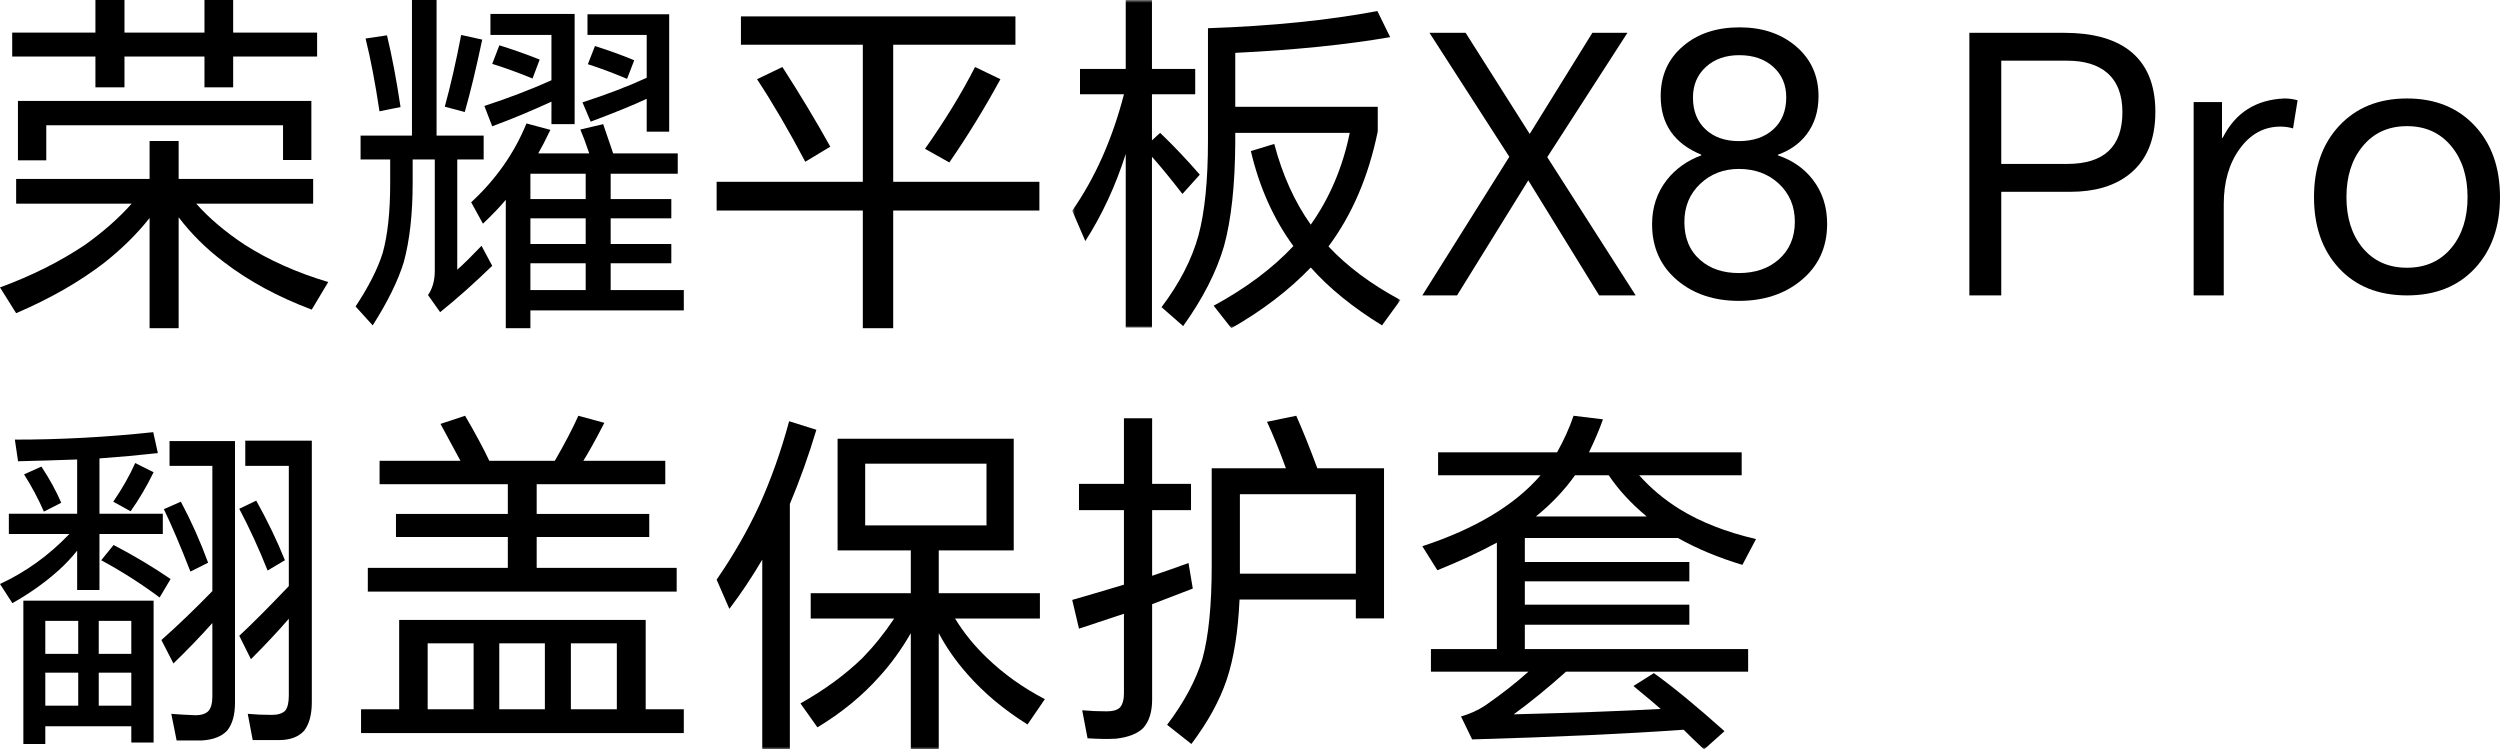
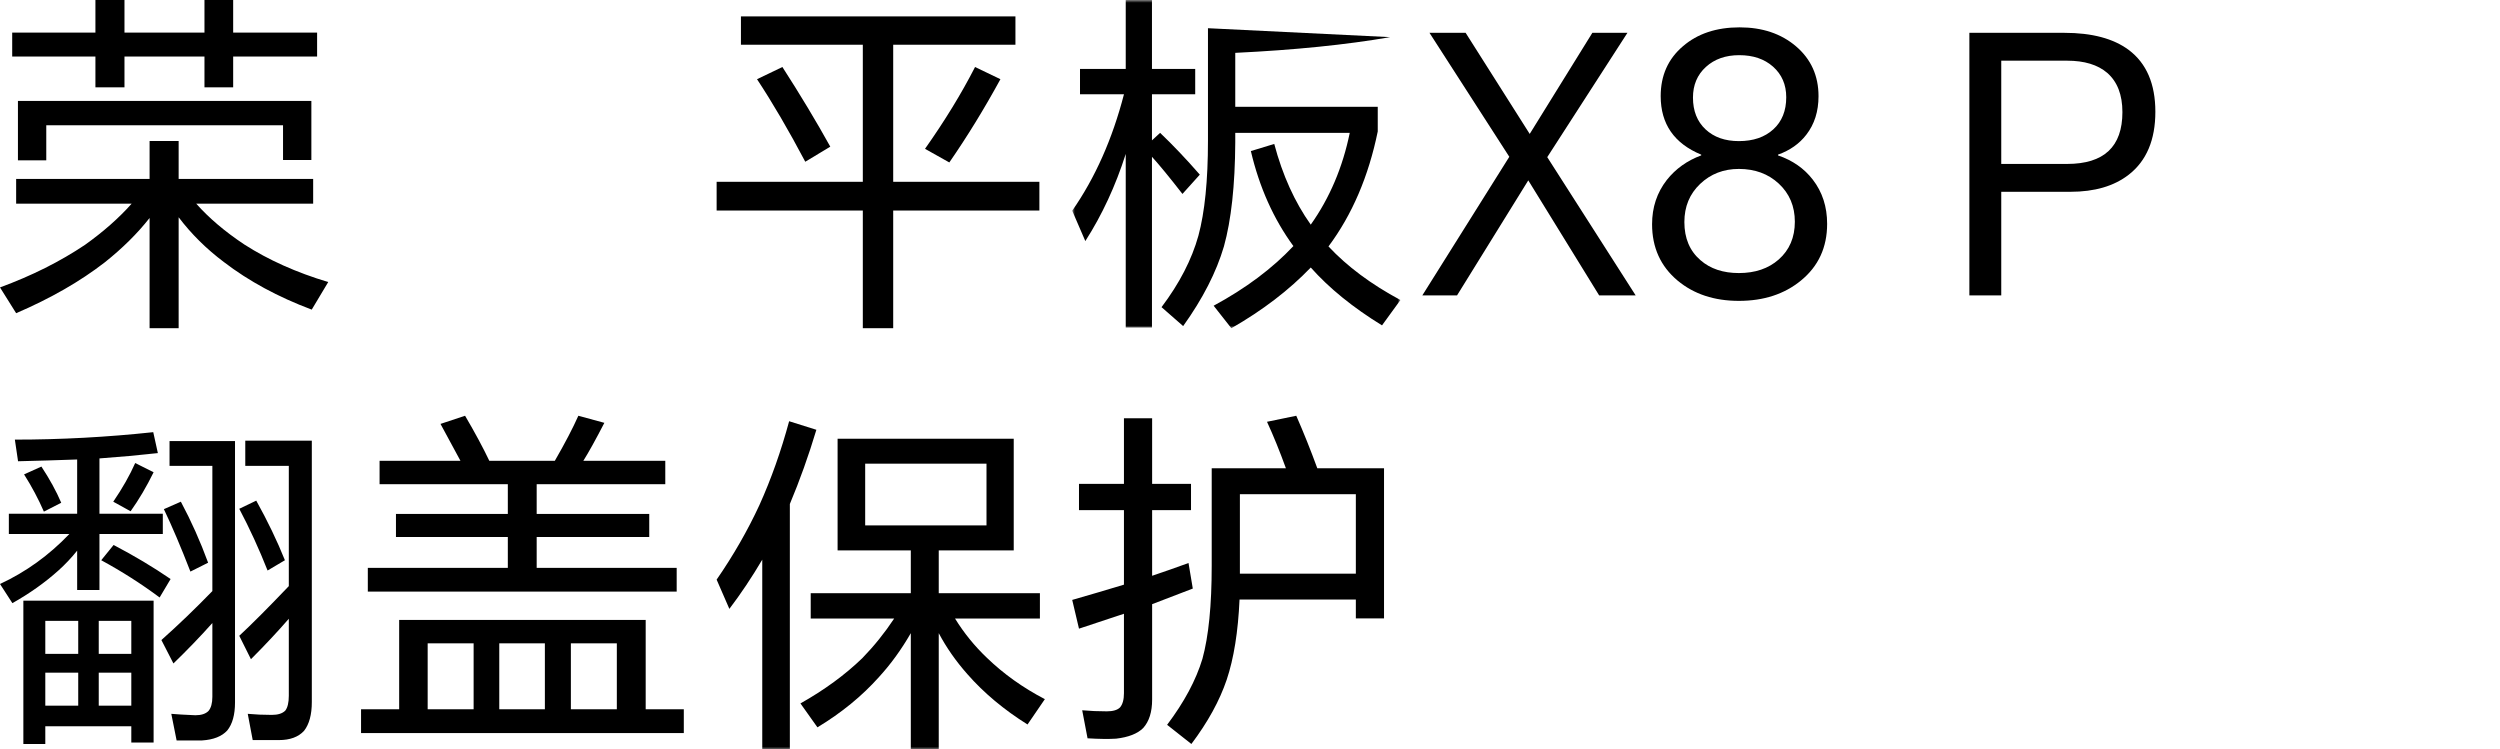
<svg xmlns="http://www.w3.org/2000/svg" xmlns:xlink="http://www.w3.org/1999/xlink" width="457px" height="137px" viewBox="0 0 457 137" version="1.1">
  <title>编组</title>
  <defs>
    <polygon id="path-1" points="0 0 60 0 60 60 0 60" />
    <polygon id="path-3" points="0 137 457 137 457 0 0 0" />
  </defs>
  <g id="页面-1" stroke="none" stroke-width="1" fill="none" fill-rule="evenodd">
    <g id="kv" transform="translate(-1174, -471)">
      <g id="编组" transform="translate(1174, 471)">
        <path d="M3.279,18.451 L56.918,18.451 L56.918,29.248 L51.738,29.248 L51.738,22.901 L8.459,22.901 L8.459,29.313 L3.279,29.313 L3.279,18.451 Z M42.623,10.338 L42.623,15.965 L37.377,15.965 L37.377,10.338 L22.754,10.338 L22.754,15.965 L17.443,15.965 L17.443,10.338 L2.23,10.338 L2.23,5.954 L17.443,5.954 L17.443,0 L22.754,0 L22.754,5.954 L37.377,5.954 L37.377,0 L42.623,0 L42.623,5.954 L57.967,5.954 L57.967,10.338 L42.623,10.338 Z M35.869,37.23 C38.185,39.847 41.115,42.334 44.656,44.689 C49.07,47.524 54.185,49.814 60,51.559 L56.984,56.598 C50.82,54.284 45.464,51.384 40.918,47.895 C37.726,45.498 34.972,42.771 32.656,39.716 L32.656,60 L27.344,60 L27.344,39.847 C25.115,42.684 22.382,45.388 19.148,47.961 C14.644,51.452 9.246,54.548 2.951,57.252 L0,52.541 C5.813,50.403 10.993,47.809 15.541,44.755 C18.906,42.355 21.747,39.847 24.066,37.23 L2.951,37.23 L2.951,32.715 L27.344,32.715 L27.344,25.78 L32.656,25.78 L32.656,32.715 L57.246,32.715 L57.246,37.23 L35.869,37.23 Z" id="Fill-1" fill="#000000" />
-         <path d="M108.761,8.413 C111.5,9.284 113.89,10.153 115.935,11.022 L114.63,14.413 C111.933,13.283 109.543,12.391 107.457,11.739 L108.761,8.413 Z M118.217,18.065 C115.695,19.239 112.283,20.632 107.978,22.239 L106.478,18.717 C110.999,17.241 114.912,15.741 118.217,14.217 L118.217,6.391 L107.391,6.391 L107.391,2.609 L122.326,2.609 L122.326,24.065 L118.217,24.065 L118.217,18.065 Z M96.957,53.022 L107.065,53.022 L107.065,48.13 L96.957,48.13 L96.957,53.022 Z M96.957,44.609 L107.065,44.609 L107.065,39.913 L96.957,39.913 L96.957,44.609 Z M96.957,36.391 L107.065,36.391 L107.065,31.761 L96.957,31.761 L96.957,36.391 Z M91.283,8.283 C93.933,9.109 96.391,9.978 98.652,10.891 L97.348,14.348 C94.695,13.262 92.238,12.37 89.978,11.674 L91.283,8.283 Z M100.804,18.587 C97.108,20.283 93.5,21.783 89.978,23.087 L88.543,19.37 C92.934,17.935 97.022,16.37 100.804,14.674 L100.804,6.391 L89.652,6.391 L89.652,2.543 L105.043,2.543 L105.043,22.696 L100.804,22.696 L100.804,18.587 Z M98.391,28.043 L107.717,28.043 C107.065,26.131 106.52,24.673 106.087,23.674 L110.261,22.696 C110.869,24.477 111.477,26.262 112.087,28.043 L123.891,28.043 L123.891,31.761 L111.63,31.761 L111.63,36.391 L122.717,36.391 L122.717,39.913 L111.63,39.913 L111.63,44.609 L122.717,44.609 L122.717,48.13 L111.63,48.13 L111.63,53.022 L125,53.022 L125,56.739 L96.957,56.739 L96.957,60 L92.457,60 L92.457,36.522 C91.413,37.784 90.02,39.24 88.283,40.891 L86.13,36.978 C90.651,32.804 94.022,28.002 96.239,22.565 L100.609,23.739 C99.782,25.479 99.043,26.914 98.391,28.043 L98.391,28.043 Z M84.304,6.391 L88.152,7.239 C87.02,12.587 85.956,17.001 84.957,20.478 L81.304,19.5 C82.348,15.717 83.347,11.348 84.304,6.391 L84.304,6.391 Z M66.826,7.043 L70.739,6.457 C71.652,10.239 72.477,14.609 73.217,19.565 L69.37,20.348 C68.587,15.13 67.739,10.696 66.826,7.043 L66.826,7.043 Z M83.587,29.152 L83.587,49.304 C84.761,48.261 86.238,46.805 88.022,44.935 L89.978,48.587 C86.759,51.717 83.587,54.545 80.457,57.065 L78.239,53.935 C79.064,52.761 79.478,51.284 79.478,49.5 L79.478,29.152 L75.435,29.152 L75.435,33.391 C75.435,39.13 74.89,43.98 73.804,47.935 C72.761,51.326 70.87,55.174 68.13,59.478 L65,56.022 C67.39,52.414 69.043,49.153 69.957,46.239 C70.87,42.978 71.326,38.718 71.326,33.457 L71.326,29.152 L65.913,29.152 L65.913,24.783 L75.304,24.783 L75.304,0 L79.804,0 L79.804,24.783 L88.413,24.783 L88.413,29.152 L83.587,29.152 Z" id="Fill-3" fill="#000000" />
        <path d="M178.239,12.249 L182.878,14.479 C179.915,19.902 176.802,24.974 173.535,29.696 L169.092,27.204 C172.706,22.087 175.756,17.102 178.239,12.249 L178.239,12.249 Z M138.383,14.479 L143.022,12.249 C146.289,17.323 149.206,22.174 151.777,26.81 L147.204,29.565 C144.154,23.793 141.214,18.766 138.383,14.479 L138.383,14.479 Z M163.277,38.486 L163.277,60 L157.723,60 L157.723,38.486 L131,38.486 L131,33.238 L157.723,33.238 L157.723,8.182 L135.443,8.182 L135.443,3 L185.622,3 L185.622,8.182 L163.277,8.182 L163.277,33.238 L190,33.238 L190,38.486 L163.277,38.486 Z" id="Fill-5" fill="#000000" />
        <g transform="translate(196, 0)">
          <mask id="mask-2" fill="white">
            <use xlink:href="#path-1" />
          </mask>
          <g id="Clip-8" />
-           <path d="M29.806,24.287 L29.806,26.05 C29.762,33.884 29.072,40.217 27.732,45.049 C26.348,49.75 23.865,54.604 20.281,59.608 L16.328,56.148 C19.612,51.797 21.857,47.443 23.067,43.09 C24.233,38.781 24.816,32.994 24.816,25.723 L24.816,5.157 C36.394,4.765 46.717,3.721 55.788,2.023 L58.121,6.789 C50.086,8.184 40.649,9.14 29.806,9.662 L29.806,19.521 L55.853,19.521 L55.853,24.026 C54.168,32.252 51.165,39.261 46.847,45.049 C50.258,48.705 54.643,51.969 60,54.842 L56.631,59.478 C51.317,56.213 46.976,52.688 43.607,48.901 C39.634,53.037 34.795,56.736 29.093,60 L25.853,55.887 C31.729,52.711 36.588,49.076 40.432,44.983 C36.803,40.021 34.212,34.234 32.657,27.616 L36.933,26.311 C38.444,32.014 40.668,36.932 43.607,41.066 C47.064,36.193 49.438,30.599 50.734,24.287 L29.806,24.287 Z M14.579,28.661 L14.579,59.869 L9.784,59.869 L9.784,28.139 C7.926,33.973 5.464,39.282 2.397,44.069 L0,38.52 C4.191,32.513 7.343,25.42 9.46,17.235 L1.425,17.235 L1.425,12.6 L9.784,12.6 L9.784,-0.001 L14.579,-0.001 L14.579,12.6 L22.484,12.6 L22.484,17.235 L14.579,17.235 L14.579,25.658 L16.069,24.287 C18.402,26.507 20.82,29.053 23.326,31.926 L20.151,35.451 C17.819,32.448 15.96,30.186 14.579,28.661 L14.579,28.661 Z" id="Fill-7" fill="#000000" mask="url(#mask-2)" />
+           <path d="M29.806,24.287 L29.806,26.05 C29.762,33.884 29.072,40.217 27.732,45.049 C26.348,49.75 23.865,54.604 20.281,59.608 L16.328,56.148 C19.612,51.797 21.857,47.443 23.067,43.09 C24.233,38.781 24.816,32.994 24.816,25.723 L24.816,5.157 L58.121,6.789 C50.086,8.184 40.649,9.14 29.806,9.662 L29.806,19.521 L55.853,19.521 L55.853,24.026 C54.168,32.252 51.165,39.261 46.847,45.049 C50.258,48.705 54.643,51.969 60,54.842 L56.631,59.478 C51.317,56.213 46.976,52.688 43.607,48.901 C39.634,53.037 34.795,56.736 29.093,60 L25.853,55.887 C31.729,52.711 36.588,49.076 40.432,44.983 C36.803,40.021 34.212,34.234 32.657,27.616 L36.933,26.311 C38.444,32.014 40.668,36.932 43.607,41.066 C47.064,36.193 49.438,30.599 50.734,24.287 L29.806,24.287 Z M14.579,28.661 L14.579,59.869 L9.784,59.869 L9.784,28.139 C7.926,33.973 5.464,39.282 2.397,44.069 L0,38.52 C4.191,32.513 7.343,25.42 9.46,17.235 L1.425,17.235 L1.425,12.6 L9.784,12.6 L9.784,-0.001 L14.579,-0.001 L14.579,12.6 L22.484,12.6 L22.484,17.235 L14.579,17.235 L14.579,25.658 L16.069,24.287 C18.402,26.507 20.82,29.053 23.326,31.926 L20.151,35.451 C17.819,32.448 15.96,30.186 14.579,28.661 L14.579,28.661 Z" id="Fill-7" fill="#000000" mask="url(#mask-2)" />
        </g>
        <polygon id="Fill-9" fill="#000000" points="260 54 275.901 28.661 261.309 6 267.918 6 279.631 24.482 291.082 6 297.495 6 282.837 28.727 299 54 292.326 54 279.369 32.971 266.347 54" />
        <path d="M309.475,17.842 C309.475,20.278 310.241,22.21 311.77,23.644 C313.3,25.078 315.333,25.795 317.869,25.795 C320.492,25.795 322.59,25.078 324.164,23.644 C325.738,22.21 326.525,20.254 326.525,17.777 C326.525,15.474 325.717,13.605 324.098,12.171 C322.525,10.781 320.468,10.085 317.934,10.085 C315.443,10.085 313.41,10.802 311.836,12.236 C310.262,13.67 309.475,15.54 309.475,17.842 M307.902,40.593 C307.902,43.55 308.885,45.874 310.852,47.568 C312.646,49.133 314.984,49.915 317.869,49.915 C320.843,49.915 323.267,49.091 325.148,47.438 C327.115,45.701 328.098,43.396 328.098,40.528 C328.098,37.704 327.115,35.378 325.148,33.553 C323.225,31.772 320.796,30.88 317.869,30.88 C315.07,30.88 312.71,31.793 310.787,33.618 C308.864,35.443 307.902,37.769 307.902,40.593 M318,5 C322.155,5 325.583,6.152 328.295,8.455 C331.049,10.802 332.426,13.845 332.426,17.581 C332.426,20.364 331.681,22.71 330.197,24.622 C328.93,26.275 327.201,27.49 325.016,28.272 L325.016,28.403 C327.681,29.316 329.803,30.794 331.377,32.836 C333.126,35.096 334,37.79 334,40.919 C334,45.222 332.405,48.677 329.213,51.284 C326.197,53.761 322.415,55 317.869,55 C313.365,55 309.628,53.761 306.656,51.284 C303.553,48.677 302,45.245 302,40.984 C302,37.9 302.895,35.206 304.689,32.901 C306.304,30.859 308.403,29.36 310.984,28.403 L310.984,28.272 C306.044,26.231 303.574,22.666 303.574,17.581 C303.574,13.801 304.93,10.76 307.639,8.455 C310.304,6.152 313.761,5 318,5" id="Fill-11" fill="#000000" />
        <path d="M365.829,29.967 L377.874,29.967 C384.61,29.967 387.977,26.812 387.977,20.498 C387.977,17.321 387.047,14.926 385.192,13.314 C383.465,11.836 381.024,11.094 377.874,11.094 L365.829,11.094 L365.829,29.967 Z M360,54 L360,6 L377.356,6 C382.408,6 386.337,7.045 389.143,9.135 C392.381,11.574 394,15.339 394,20.433 C394,25.571 392.381,29.403 389.143,31.927 C386.464,34.016 382.903,35.061 378.457,35.061 L365.829,35.061 L365.829,54 L360,54 Z" id="Fill-13" fill="#000000" />
-         <path d="M401,54 L401,18.659 L406.182,18.659 L406.182,25.187 L406.31,25.187 C408.613,20.616 412.367,18.221 417.569,18 C418.421,18 419.232,18.111 420,18.33 L419.168,23.473 C418.442,23.254 417.674,23.143 416.865,23.143 C413.879,23.143 411.407,24.483 409.444,27.165 C407.482,29.847 406.502,33.231 406.502,37.319 L406.502,54 L401,54 Z" id="Fill-15" fill="#000000" />
-         <path d="M428.93,36.032 C428.93,39.795 429.897,42.866 431.829,45.243 C433.849,47.708 436.574,48.941 440,48.941 C443.426,48.941 446.149,47.708 448.171,45.243 C450.105,42.866 451.07,39.795 451.07,36.032 C451.07,32.27 450.105,29.201 448.171,26.822 C446.149,24.313 443.426,23.059 440,23.059 C436.574,23.059 433.849,24.313 431.829,26.822 C429.897,29.201 428.93,32.27 428.93,36.032 M423,36.032 C423,30.672 424.516,26.347 427.547,23.059 C430.665,19.686 434.816,18 440,18 C445.184,18 449.333,19.686 452.453,23.059 C455.484,26.347 457,30.672 457,36.032 C457,41.393 455.484,45.72 452.453,49.005 C449.378,52.337 445.227,54 440,54 C434.771,54 430.622,52.337 427.547,49.005 C424.516,45.72 423,41.393 423,36.032" id="Fill-17" fill="#000000" />
        <path d="M43.737,93.007 L46.842,91.515 C48.913,95.235 50.659,98.866 52.083,102.41 L48.913,104.29 C47.36,100.358 45.634,96.597 43.737,93.007 L43.737,93.007 Z M52.795,113.109 C50.81,115.402 48.504,117.866 45.872,120.502 L43.737,116.222 C45.978,114.147 48.998,111.122 52.795,107.143 L52.795,85.16 L44.837,85.16 L44.837,80.556 L57,80.556 L57,128.348 C57,130.641 56.524,132.389 55.577,133.601 C54.541,134.724 53.009,135.287 50.983,135.287 L46.195,135.287 L45.289,130.488 C46.669,130.618 48.136,130.683 49.689,130.683 C50.81,130.683 51.63,130.423 52.148,129.904 C52.577,129.344 52.795,128.436 52.795,127.181 L52.795,113.109 Z M29.956,93.072 L33.061,91.71 C34.958,95.256 36.62,98.973 38.043,102.863 L34.808,104.485 C33.082,100.033 31.465,96.228 29.956,93.072 L29.956,93.072 Z M38.82,113.887 C36.661,116.31 34.291,118.774 31.703,121.28 L29.503,117 C32.608,114.235 35.714,111.252 38.82,108.051 L38.82,85.16 L30.991,85.16 L30.991,80.621 L42.96,80.621 L42.96,128.413 C42.96,130.662 42.484,132.369 41.537,133.536 C40.543,134.617 39.014,135.222 36.943,135.352 L32.285,135.352 L31.314,130.488 C32.262,130.576 33.729,130.662 35.714,130.747 C36.791,130.747 37.59,130.488 38.108,129.969 C38.582,129.409 38.82,128.543 38.82,127.375 L38.82,113.887 Z M24.715,84.642 L28.079,86.328 C26.785,88.966 25.383,91.344 23.874,93.461 L20.704,91.71 C22.386,89.246 23.722,86.89 24.715,84.642 L24.715,84.642 Z M18.504,102.41 L20.768,99.621 C24.563,101.611 28.036,103.686 31.185,105.846 L29.179,109.218 C25.815,106.713 22.257,104.443 18.504,102.41 L18.504,102.41 Z M18.051,128.997 L24.003,128.997 L24.003,122.966 L18.051,122.966 L18.051,128.997 Z M18.051,119.529 L24.003,119.529 L24.003,113.498 L18.051,113.498 L18.051,119.529 Z M8.281,128.997 L14.299,128.997 L14.299,122.966 L8.281,122.966 L8.281,128.997 Z M8.281,119.529 L14.299,119.529 L14.299,113.498 L8.281,113.498 L8.281,119.529 Z M4.4,86.717 L7.57,85.29 C9.079,87.583 10.287,89.788 11.193,91.904 L8.023,93.526 C7.029,91.235 5.823,88.966 4.4,86.717 L4.4,86.717 Z M24.003,132.758 L8.281,132.758 L8.281,136 L4.27,136 L4.27,109.802 L28.079,109.802 L28.079,135.741 L24.003,135.741 L24.003,132.758 Z M14.104,100.659 C13.069,101.956 11.925,103.167 10.675,104.29 C8.217,106.495 5.414,108.484 2.264,110.256 L0,106.754 C4.744,104.549 8.97,101.502 12.681,97.611 L1.617,97.611 L1.617,93.915 L14.104,93.915 L14.104,83.993 C10.523,84.123 6.923,84.232 3.3,84.317 L2.717,80.362 C11.128,80.362 19.56,79.908 28.015,79 L28.856,82.826 C25.362,83.215 21.804,83.539 18.18,83.799 L18.18,93.915 L29.762,93.915 L29.762,97.611 L18.18,97.611 L18.18,107.857 L14.104,107.857 L14.104,100.659 Z" id="Fill-19" fill="#000000" />
        <mask id="mask-4" fill="white">
          <use xlink:href="#path-3" />
        </mask>
        <g id="Clip-22" />
        <path d="M104.357,129.658 L112.757,129.658 L112.757,117.604 L104.357,117.604 L104.357,129.658 Z M91.267,129.658 L99.603,129.658 L99.603,117.604 L91.267,117.604 L91.267,129.658 Z M78.178,129.658 L86.578,129.658 L86.578,117.604 L78.178,117.604 L78.178,129.658 Z M106.636,84.23 L121.614,84.23 L121.614,88.507 L98.105,88.507 L98.105,93.951 L118.683,93.951 L118.683,98.163 L98.105,98.163 L98.105,103.801 L123.698,103.801 L123.698,108.143 L67.237,108.143 L67.237,103.801 L92.83,103.801 L92.83,98.163 L72.382,98.163 L72.382,93.951 L92.83,93.951 L92.83,88.507 L69.386,88.507 L69.386,84.23 L84.169,84.23 C82.952,81.983 81.738,79.738 80.522,77.491 L85.015,76 C86.839,79.111 88.313,81.853 89.444,84.23 L101.426,84.23 C103.294,80.99 104.724,78.247 105.724,76 L110.478,77.296 C108.871,80.407 107.589,82.719 106.636,84.23 L106.636,84.23 Z M118.032,129.658 L125,129.658 L125,134 L66,134 L66,129.658 L72.968,129.658 L72.968,113.327 L118.032,113.327 L118.032,129.658 Z" id="Fill-21" fill="#000000" mask="url(#mask-4)" />
        <path d="M158.155,96.043 L180.332,96.043 L180.332,84.761 L158.155,84.761 L158.155,96.043 Z M174.578,113.065 C176.215,115.718 178.157,118.108 180.397,120.239 C183.456,123.195 186.991,125.717 191,127.804 L187.832,132.435 C183.521,129.74 179.856,126.675 176.841,123.239 C174.728,120.849 172.982,118.348 171.603,115.739 L171.603,137 L166.496,137 L166.496,115.739 C164.771,118.739 162.831,121.413 160.677,123.761 C157.573,127.238 153.823,130.304 149.427,132.957 L146.323,128.587 C150.72,126.109 154.491,123.346 157.638,120.304 C159.792,118.087 161.732,115.674 163.457,113.065 L148.198,113.065 L148.198,108.435 L166.496,108.435 L166.496,100.609 L153.112,100.609 L153.112,80.196 L185.31,80.196 L185.31,100.609 L171.603,100.609 L171.603,108.435 L190.095,108.435 L190.095,113.065 L174.578,113.065 Z M144.384,92.13 L144.384,137 L139.341,137 L139.341,102.304 C137.445,105.523 135.44,108.523 133.328,111.304 L131,105.957 C134.06,101.522 136.669,96.98 138.823,92.326 C140.978,87.544 142.788,82.434 144.254,77 L149.233,78.565 C147.81,83.303 146.194,87.826 144.384,92.13 L144.384,92.13 Z" id="Fill-23" fill="#000000" mask="url(#mask-4)" />
        <path d="M226.652,104.865 L247.848,104.865 L247.848,90.335 L226.652,90.335 L226.652,104.865 Z M247.848,109.6 L226.587,109.6 C226.326,115.482 225.543,120.368 224.239,124.259 C222.935,128.107 220.783,132.02 217.783,136 L213.348,132.497 C216.478,128.346 218.63,124.324 219.804,120.432 C220.934,116.323 221.5,110.661 221.5,103.438 L221.5,85.6 L235.065,85.6 C233.936,82.486 232.783,79.653 231.609,77.103 L236.957,76 C238.305,79.069 239.589,82.271 240.804,85.6 L253,85.6 L253,113.038 L247.848,113.038 L247.848,109.6 Z M210.609,110.443 L210.609,127.892 C210.609,130.141 210.066,131.869 208.978,133.081 C207.935,134.119 206.283,134.768 204.022,135.027 C202.673,135.113 200.936,135.092 198.804,134.962 L197.826,129.838 C199.261,129.968 200.761,130.032 202.326,130.032 C203.456,130.032 204.262,129.794 204.739,129.319 C205.217,128.758 205.457,127.892 205.457,126.724 L205.457,112.195 C202.37,113.232 199.631,114.141 197.239,114.919 L196,109.665 C199.172,108.757 202.326,107.825 205.457,106.876 L205.457,93.254 L197.239,93.254 L197.239,88.454 L205.457,88.454 L205.457,76.454 L210.609,76.454 L210.609,88.454 L217.717,88.454 L217.717,93.254 L210.609,93.254 L210.609,105.254 C212.912,104.476 215.132,103.697 217.261,102.919 L218.043,107.589 C215.565,108.541 213.087,109.493 210.609,110.443 L210.609,110.443 Z" id="Fill-24" fill="#000000" mask="url(#mask-4)" />
-         <path d="M301.016,94.411 C298.178,92.053 295.861,89.542 294.071,86.876 L287.912,86.876 C286.033,89.542 283.653,92.053 280.77,94.411 L301.016,94.411 Z M307.765,133.396 C297.281,134.138 284.395,134.728 269.107,135.165 L267.076,130.972 C268.735,130.492 270.221,129.814 271.532,128.941 C274.546,126.844 277.166,124.792 279.394,122.782 L261.573,122.782 L261.573,118.654 L273.628,118.654 L273.628,99.194 C270.397,100.942 266.77,102.625 262.752,104.24 L260,99.85 C269.697,96.66 276.904,92.338 281.622,86.876 L262.883,86.876 L262.883,82.683 L284.636,82.683 C285.902,80.413 286.906,78.183 287.65,76 L293.023,76.655 C292.409,78.403 291.558,80.413 290.467,82.683 L318.379,82.683 L318.379,86.876 L299.64,86.876 C301.737,89.235 304.182,91.29 306.979,93.035 C310.865,95.439 315.541,97.273 321,98.539 L318.51,103.257 C314.141,101.946 310.21,100.308 306.716,98.343 L278.739,98.343 L278.739,102.733 L308.813,102.733 L308.813,106.271 L278.739,106.271 L278.739,110.53 L308.813,110.53 L308.813,114.199 L278.739,114.199 L278.739,118.654 L319.559,118.654 L319.559,122.782 L286.274,122.782 C282.953,125.754 279.764,128.351 276.708,130.579 C287.322,130.317 296.278,129.989 303.571,129.596 C303.003,129.072 301.344,127.675 298.592,125.403 L302.327,123.044 C305.907,125.62 310.21,129.161 315.234,133.658 L311.499,137 C309.751,135.339 308.507,134.138 307.765,133.396 L307.765,133.396 Z" id="Fill-25" fill="#000000" mask="url(#mask-4)" />
      </g>
    </g>
  </g>
</svg>